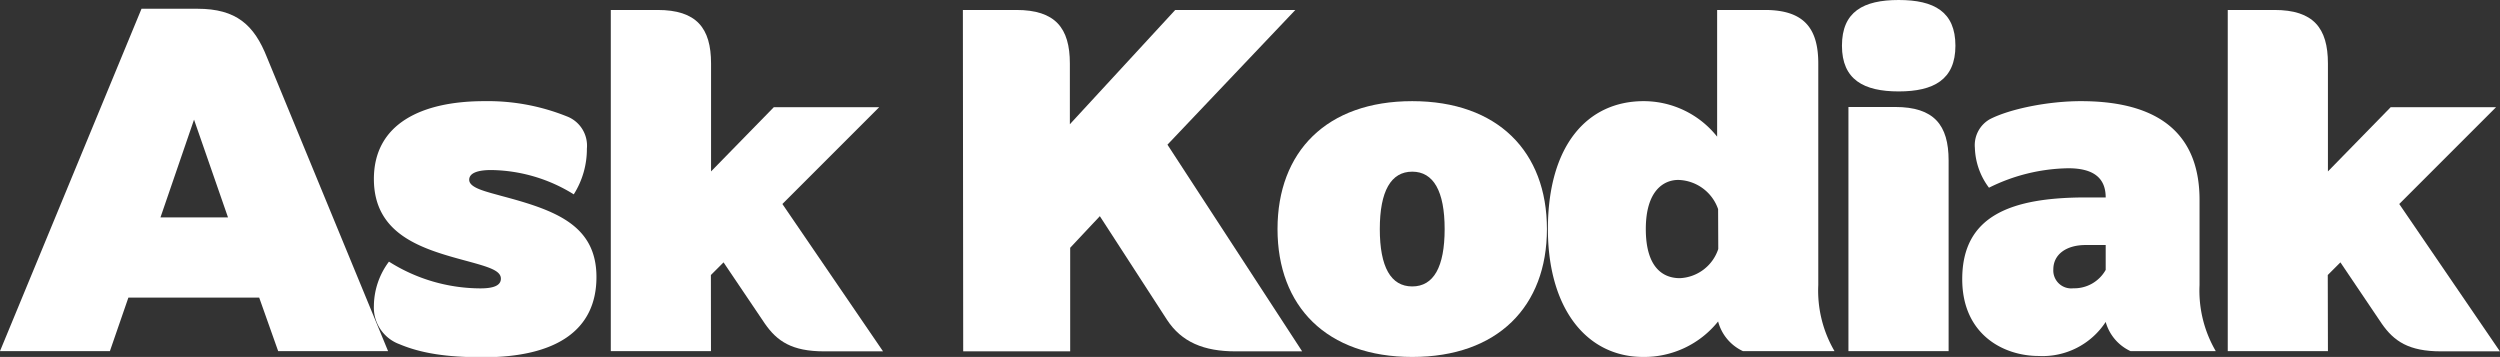
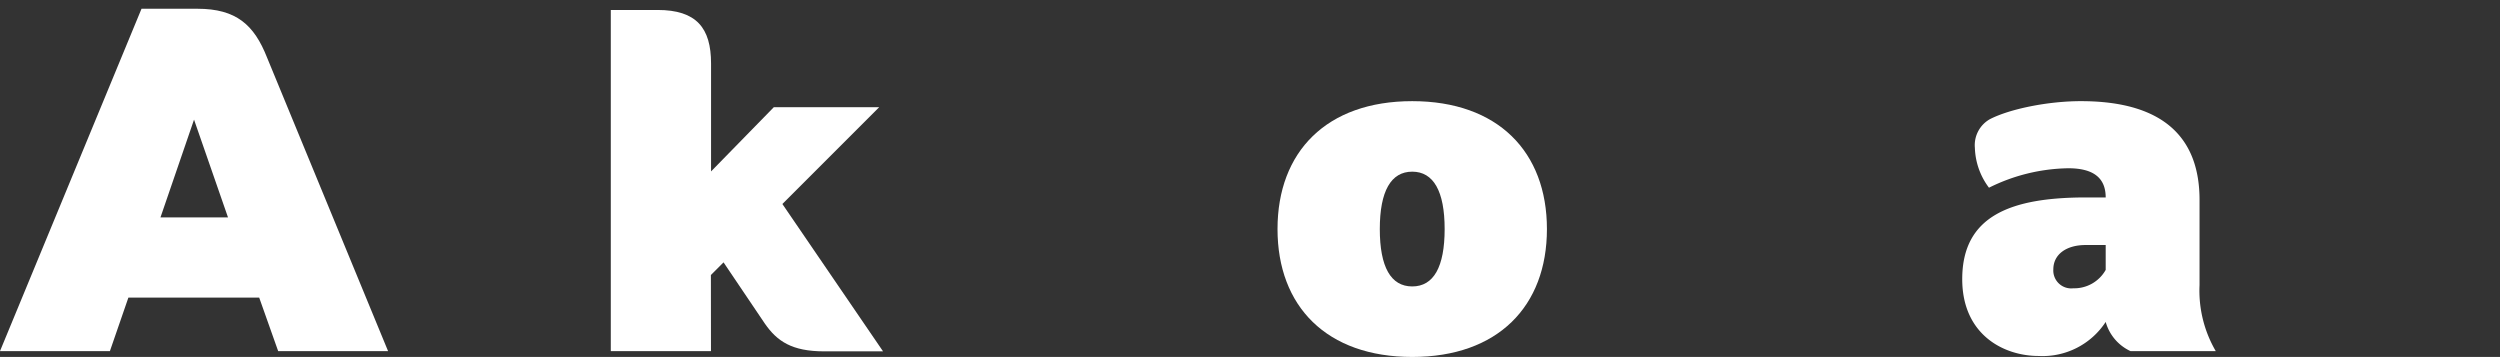
<svg xmlns="http://www.w3.org/2000/svg" id="Layer_1" data-name="Layer 1" viewBox="0 0 308.45 44.04">
  <rect x="0" y="0" width="308.45" height="44.04" fill="#333333" stroke="none" />
  <defs>
    <style>.cls-1{fill:#fff;}</style>
  </defs>
  <path class="cls-1" d="M77.23,328.85c4.8,0,7,2,8.58,6l14.94,36.24H87.19l-2.34-6.6H68.71l-2.28,6.6H52.87l17.46-42.24Zm-.42,13.68-4.14,12.06H81Z" transform="translate(-52.87 -327.77)" />
-   <path class="cls-1" d="M114.67,362.15c0-1-1.5-1.44-4.14-2.16C105.19,358.55,99,356.87,99,349.85c0-6.84,5.94-9.6,13.62-9.6a26.15,26.15,0,0,1,10.14,1.86,3.87,3.87,0,0,1,2.52,4,10.45,10.45,0,0,1-1.62,5.64,19.68,19.68,0,0,0-10.2-3c-1.62,0-2.7.36-2.7,1.2,0,1,2,1.44,4,2,6.54,1.74,11.7,3.54,11.7,10,0,6.66-5.1,9.9-14,9.9-4.44,0-7.62-.48-10.32-1.62A4.81,4.81,0,0,1,99,365.51a9.23,9.23,0,0,1,1.86-5.46,21.18,21.18,0,0,0,11.28,3.3C113.65,363.35,114.67,363.05,114.67,362.15Z" transform="translate(-52.87 -327.77)" />
  <path class="cls-1" d="M140.59,371.09H128.23V329H134c4.8,0,6.6,2.22,6.6,6.6v13.32l7.74-7.92h13l-11.94,11.94,12.42,18.18h-7.26c-4,0-5.82-1.26-7.32-3.42l-5.1-7.56-1.56,1.56Z" transform="translate(-52.87 -327.77)" />
-   <path class="cls-1" d="M171.67,329h6.6c4.8,0,6.6,2.22,6.6,6.6v7.5l13-14.1h14.82l-15.78,16.62,16.62,25.5h-8.22c-3.9,0-6.66-1.14-8.46-3.9l-8.28-12.78-3.66,3.9v12.78h-13.2Z" transform="translate(-52.87 -327.77)" />
  <path class="cls-1" d="M227.11,340.25c10.56,0,16.62,6.24,16.62,15.78s-6.06,15.78-16.62,15.78-16.62-6.24-16.62-15.78S216.55,340.25,227.11,340.25Zm0,22.86c2.64,0,4-2.4,4-7.08s-1.38-7.08-4-7.08-4,2.4-4,7.08S224.47,363.11,227.11,363.11Z" transform="translate(-52.87 -327.77)" />
-   <path class="cls-1" d="M277.21,362.93a14.79,14.79,0,0,0,2,8.16H267.91a5.61,5.61,0,0,1-3.06-3.66,11.69,11.69,0,0,1-9.24,4.38c-7,0-11.76-6-11.76-15.78,0-10.32,4.86-15.78,11.82-15.78a11.59,11.59,0,0,1,9.06,4.38V329h5.88c4.8,0,6.6,2.22,6.6,6.6Zm-12.36-9.36a5.35,5.35,0,0,0-4.92-3.6c-1.74,0-4,1.26-4,6.06s2.16,6.06,4.2,6.06a5.24,5.24,0,0,0,4.74-3.6Z" transform="translate(-52.87 -327.77)" />
-   <path class="cls-1" d="M294.13,333.41c0,4.2-2.7,5.64-7,5.64s-7-1.44-7-5.64,2.64-5.64,7-5.64S294.13,329.21,294.13,333.41Zm-.84,14.16c0-4.38-1.8-6.6-6.6-6.6h-5.76v30.12h12.36Z" transform="translate(-52.87 -327.77)" />
  <path class="cls-1" d="M315.73,371.09a5.64,5.64,0,0,1-3.06-3.6,9.3,9.3,0,0,1-8.28,4.2c-4.32,0-9.42-2.64-9.42-9.48,0-7.86,6.06-10.08,15.3-10.08h2.4c0-2.4-1.5-3.6-4.62-3.6a22.61,22.61,0,0,0-9.78,2.4,8.6,8.6,0,0,1-1.74-4.92,3.68,3.68,0,0,1,1.86-3.54c2.46-1.26,7.14-2.22,11.22-2.22,10.38,0,14.64,4.68,14.64,12.18v10.5a14.79,14.79,0,0,0,2,8.16Zm-3.06-10V358h-2.46c-2.46,0-4,1.2-4,3a2.21,2.21,0,0,0,2.46,2.34A4.45,4.45,0,0,0,312.67,361.07Z" transform="translate(-52.87 -327.77)" />
-   <path class="cls-1" d="M340.09,371.09H327.73V329h5.76c4.8,0,6.6,2.22,6.6,6.6v13.32l7.74-7.92h13l-11.94,11.94,12.42,18.18h-7.26c-4,0-5.82-1.26-7.32-3.42l-5.1-7.56-1.56,1.56Z" transform="translate(-52.87 -327.77)" />
</svg>